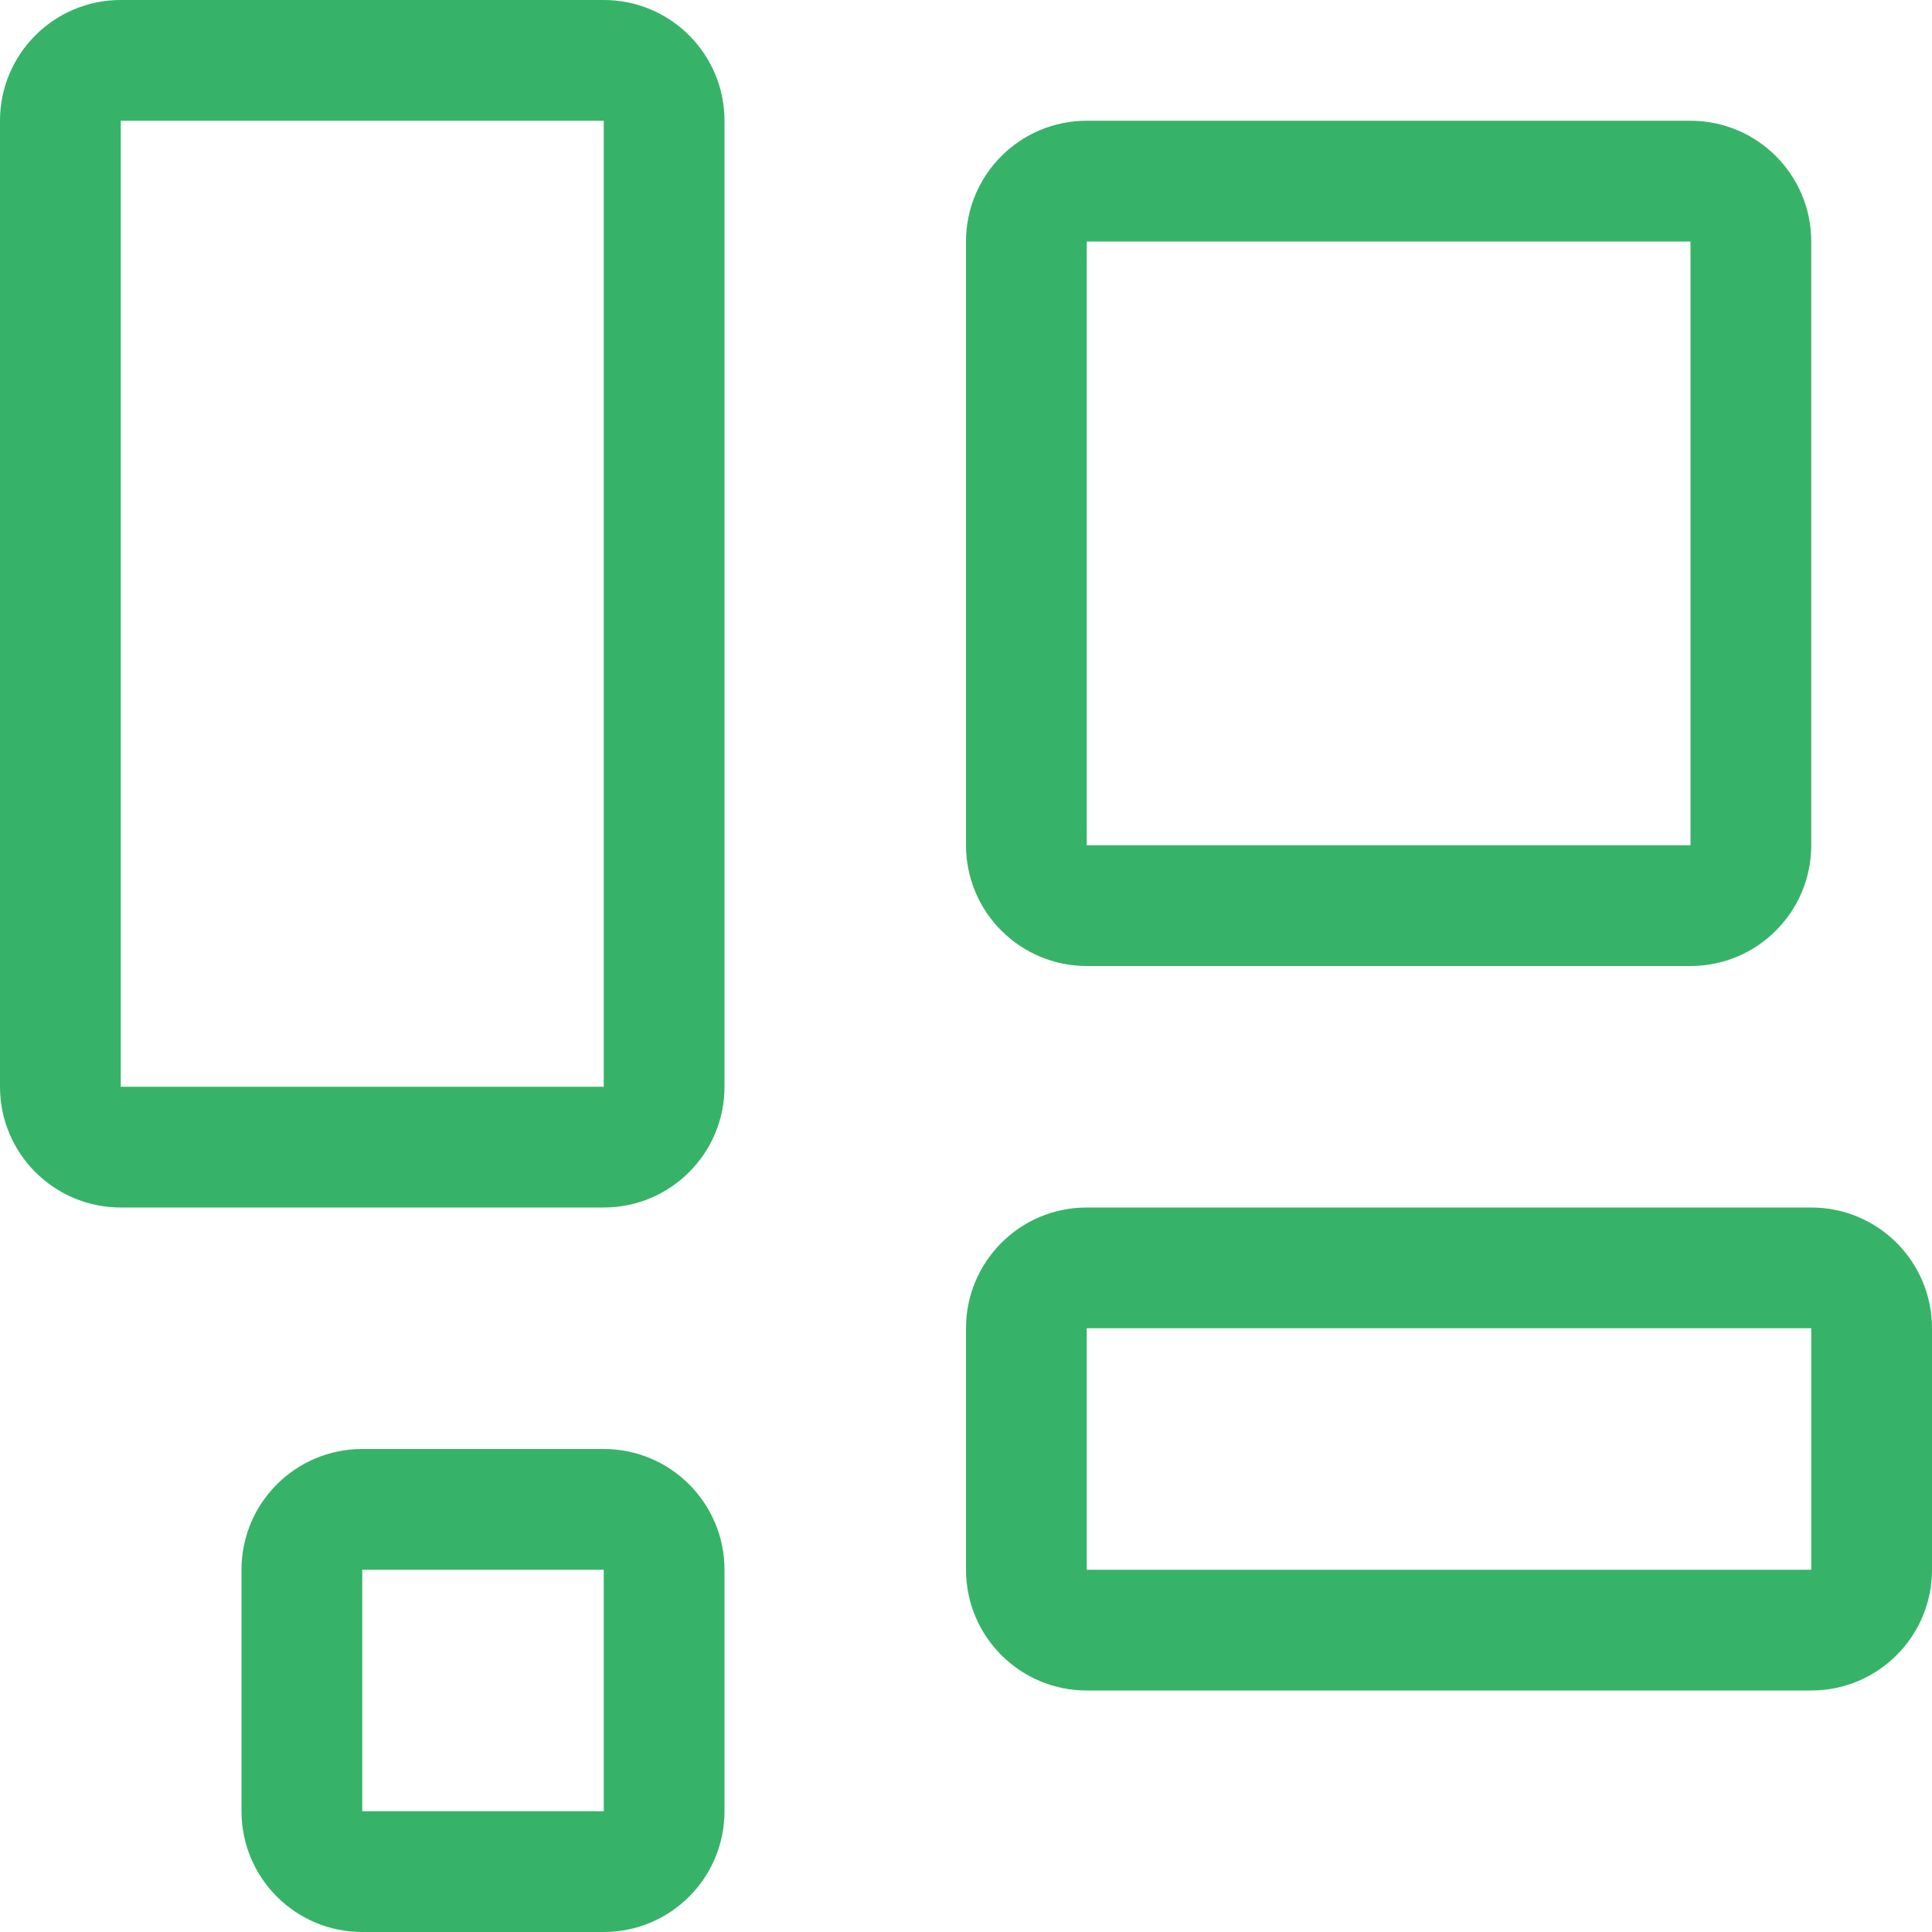
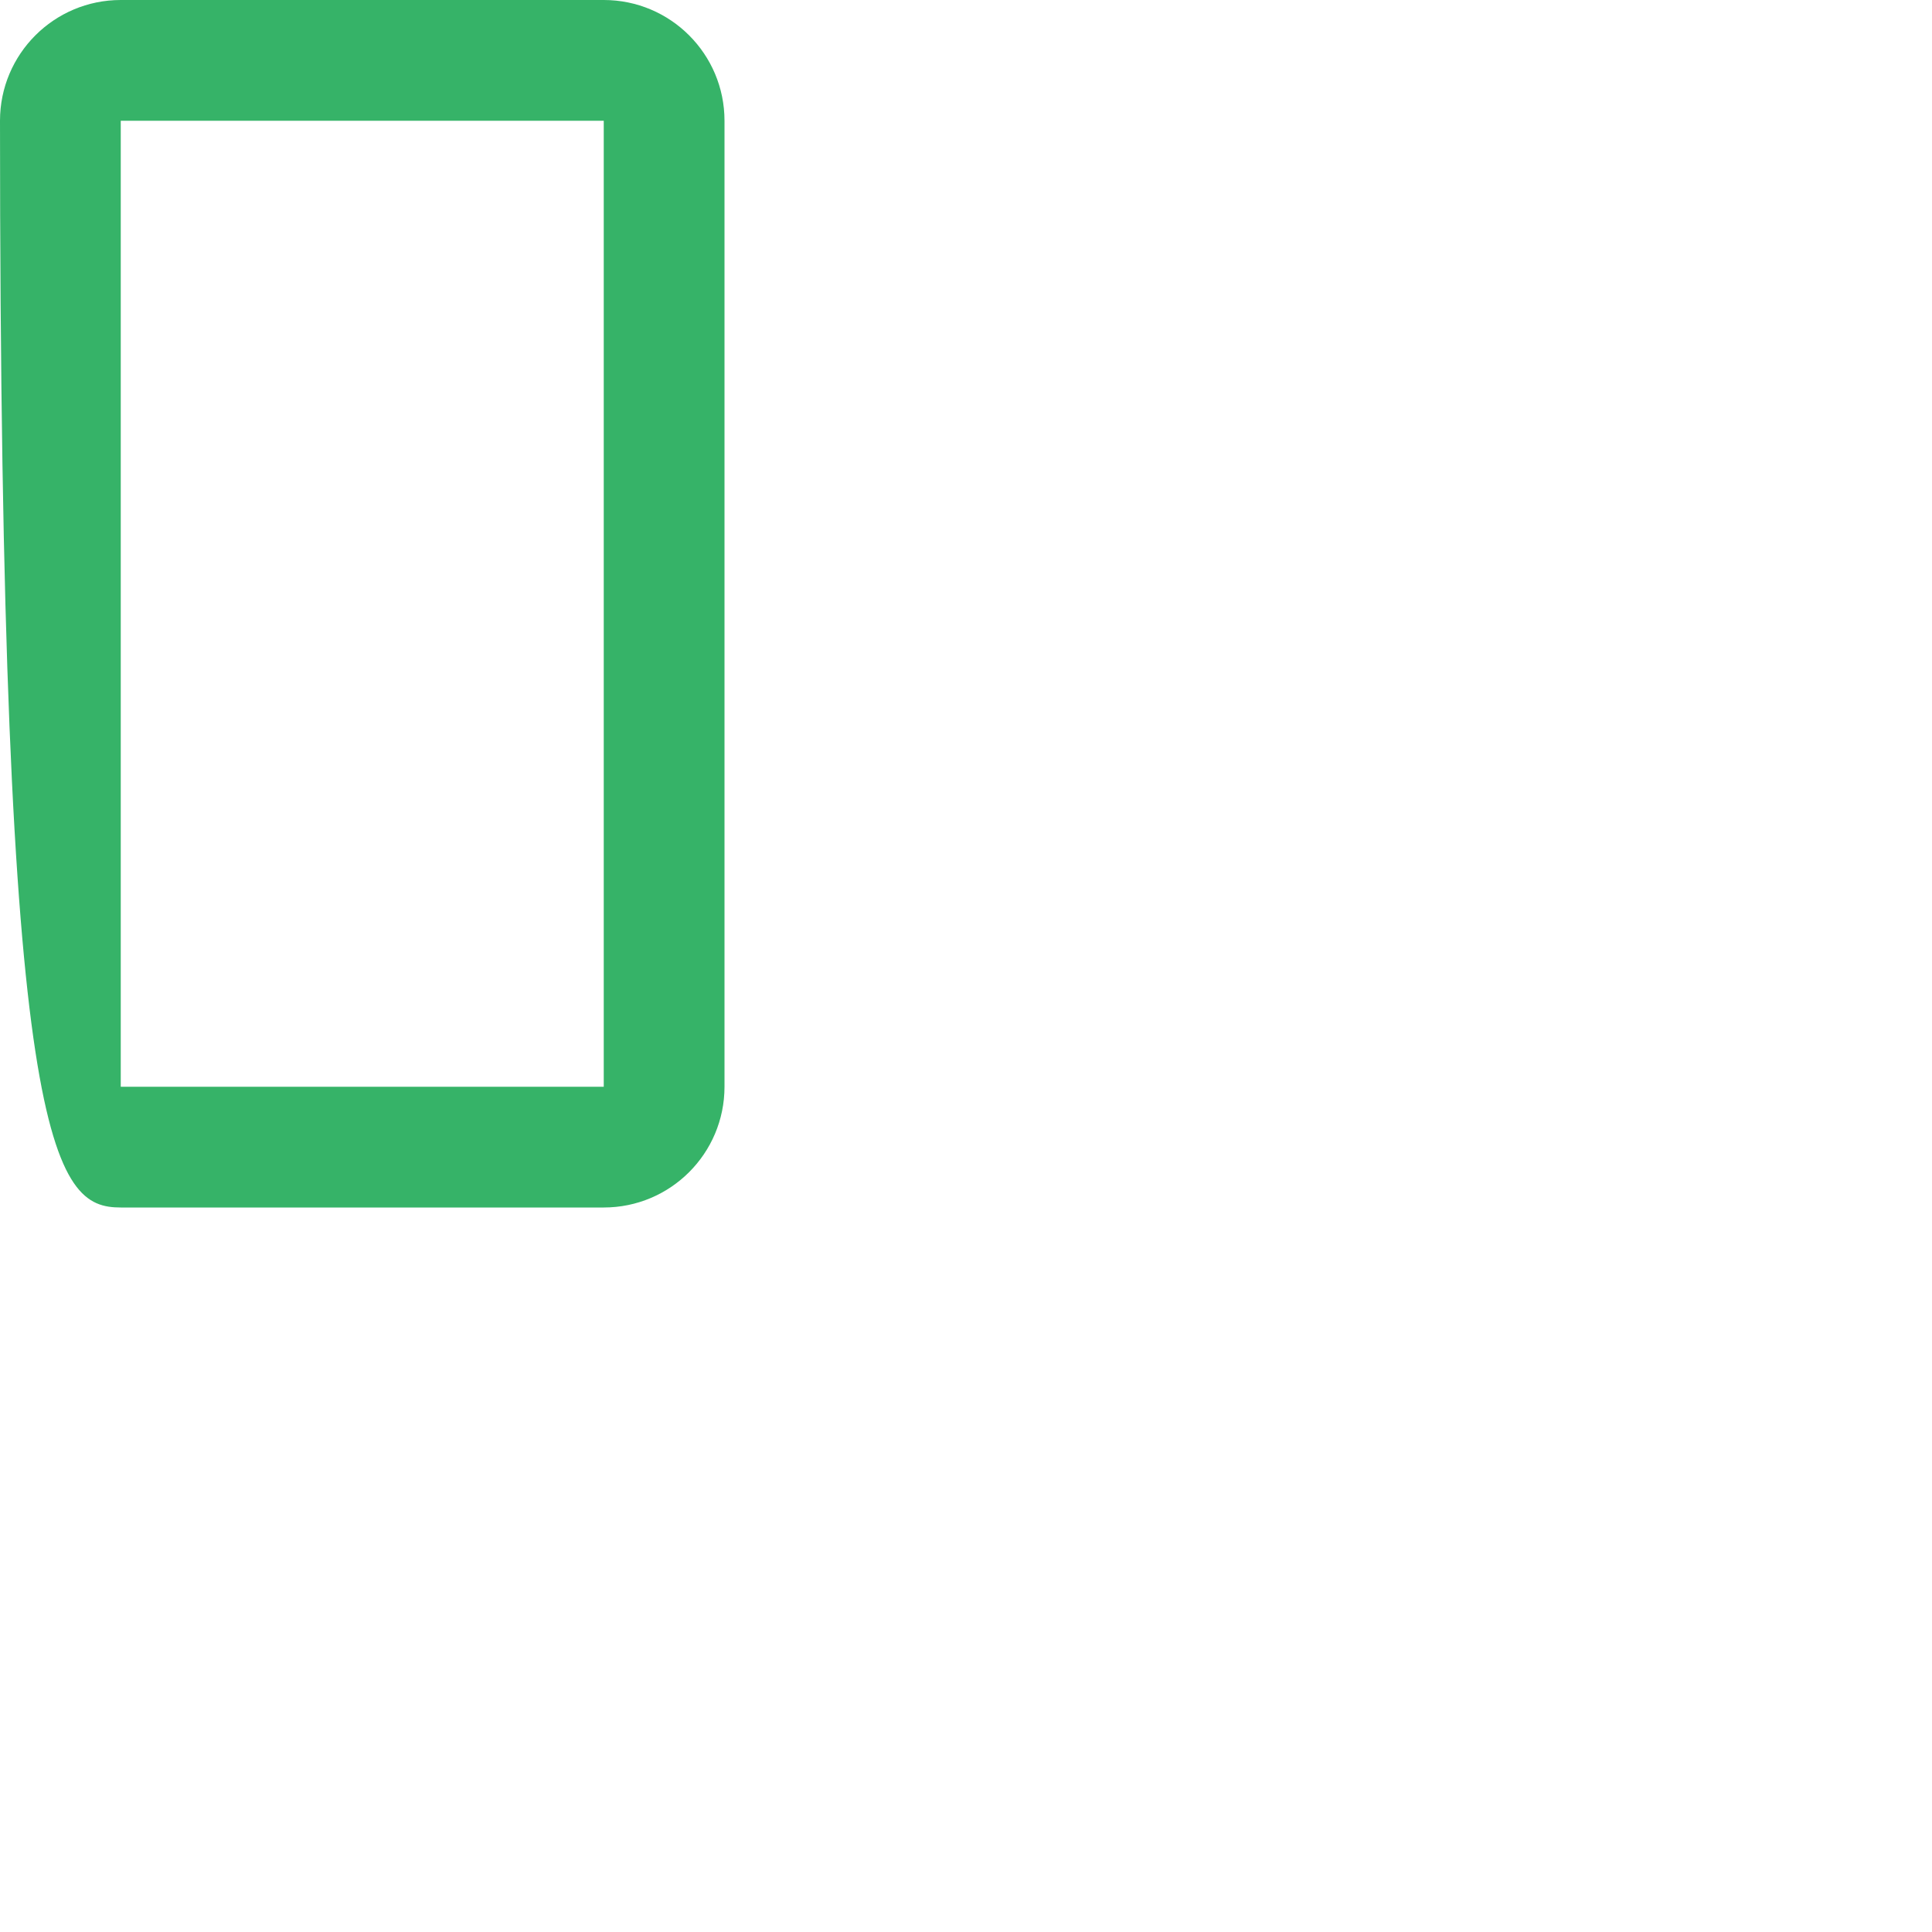
<svg xmlns="http://www.w3.org/2000/svg" width="48" height="48" viewBox="0 0 48 48" fill="none">
-   <path d="M15 3V27H3L3 3H15ZM3 0C1.343 0 0 1.343 0 3V27C0 28.657 1.343 30 3 30H15C16.657 30 18 28.657 18 27V3C18 1.343 16.657 0 15 0H3Z" fill="#36B368" />
-   <path d="M42 6V21H27V6H42ZM27 3C25.343 3 24 4.343 24 6V21C24 22.657 25.343 24 27 24H42C43.657 24 45 22.657 45 21V6C45 4.343 43.657 3 42 3H27Z" fill="#36B368" />
-   <path d="M15 39V45H9V39H15ZM9 36C7.343 36 6 37.343 6 39V45C6 46.657 7.343 48 9 48H15C16.657 48 18 46.657 18 45V39C18 37.343 16.657 36 15 36H9Z" fill="#36B368" />
-   <path d="M45 33V39H27V33H45ZM27 30C25.343 30 24 31.343 24 33V39C24 40.657 25.343 42 27 42H45C46.657 42 48 40.657 48 39V33C48 31.343 46.657 30 45 30H27Z" fill="#36B368" />
+   <path d="M15 3V27H3L3 3H15ZM3 0C1.343 0 0 1.343 0 3C0 28.657 1.343 30 3 30H15C16.657 30 18 28.657 18 27V3C18 1.343 16.657 0 15 0H3Z" fill="#36B368" />
</svg>